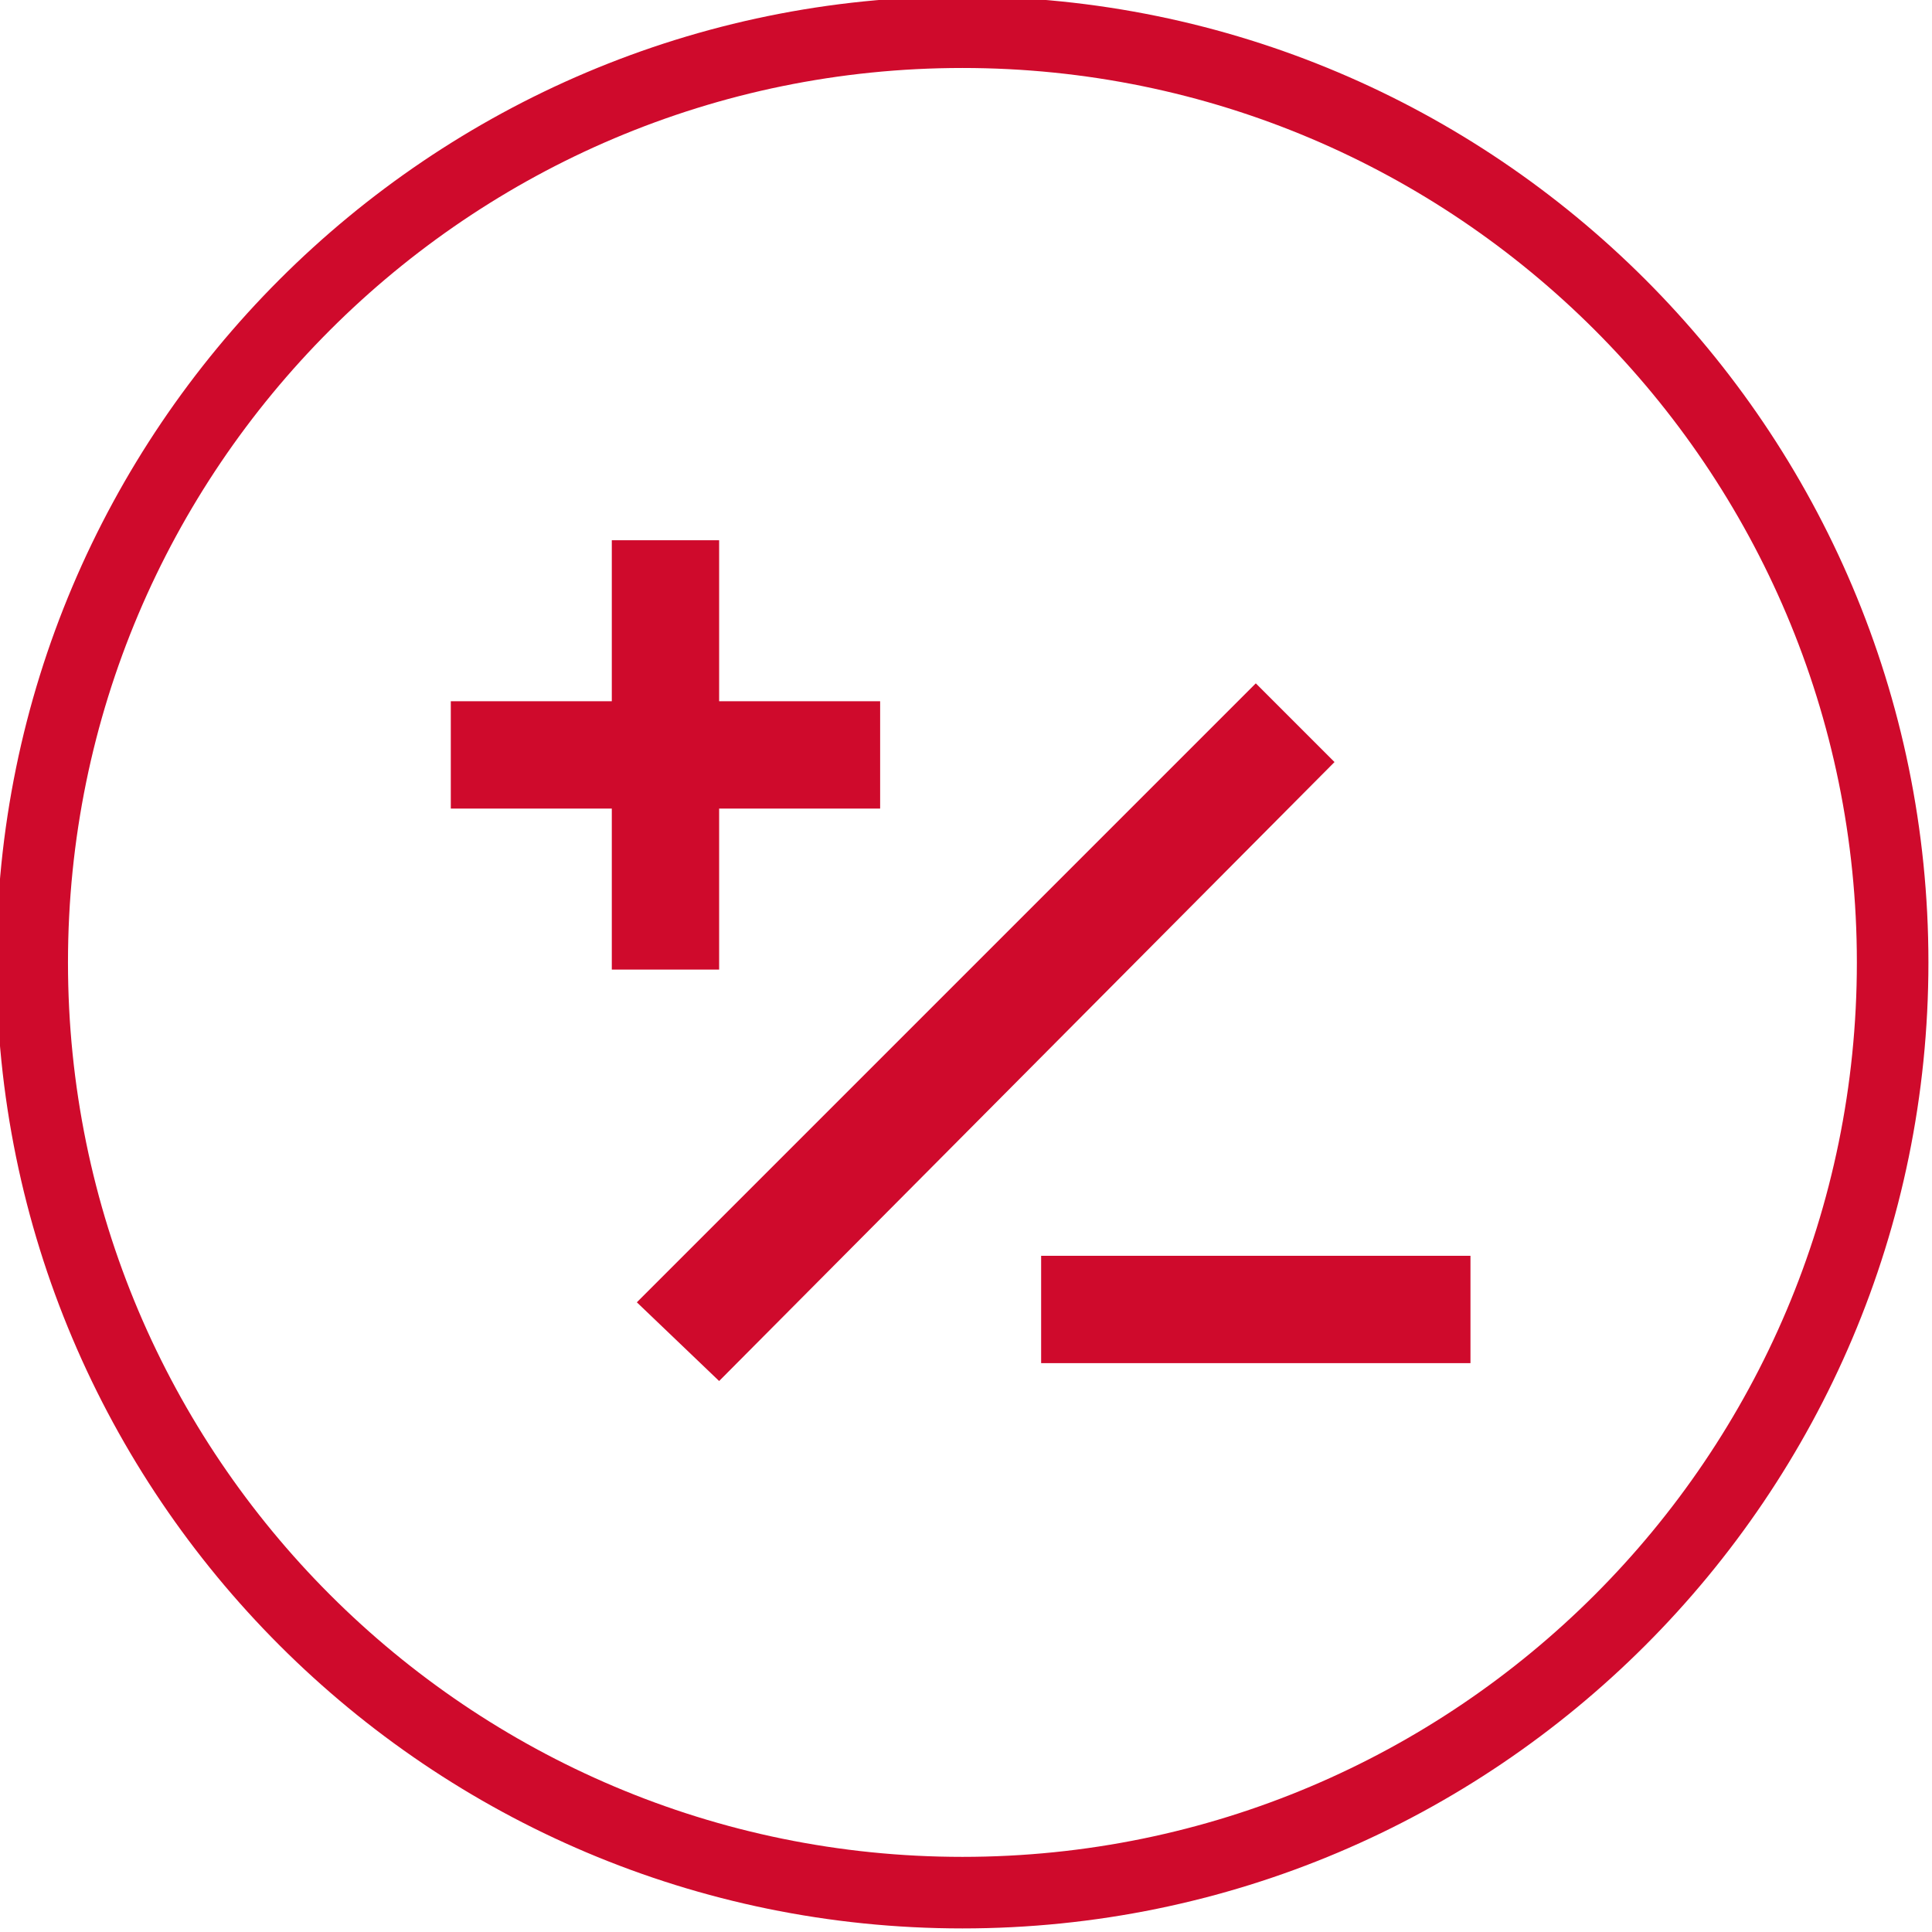
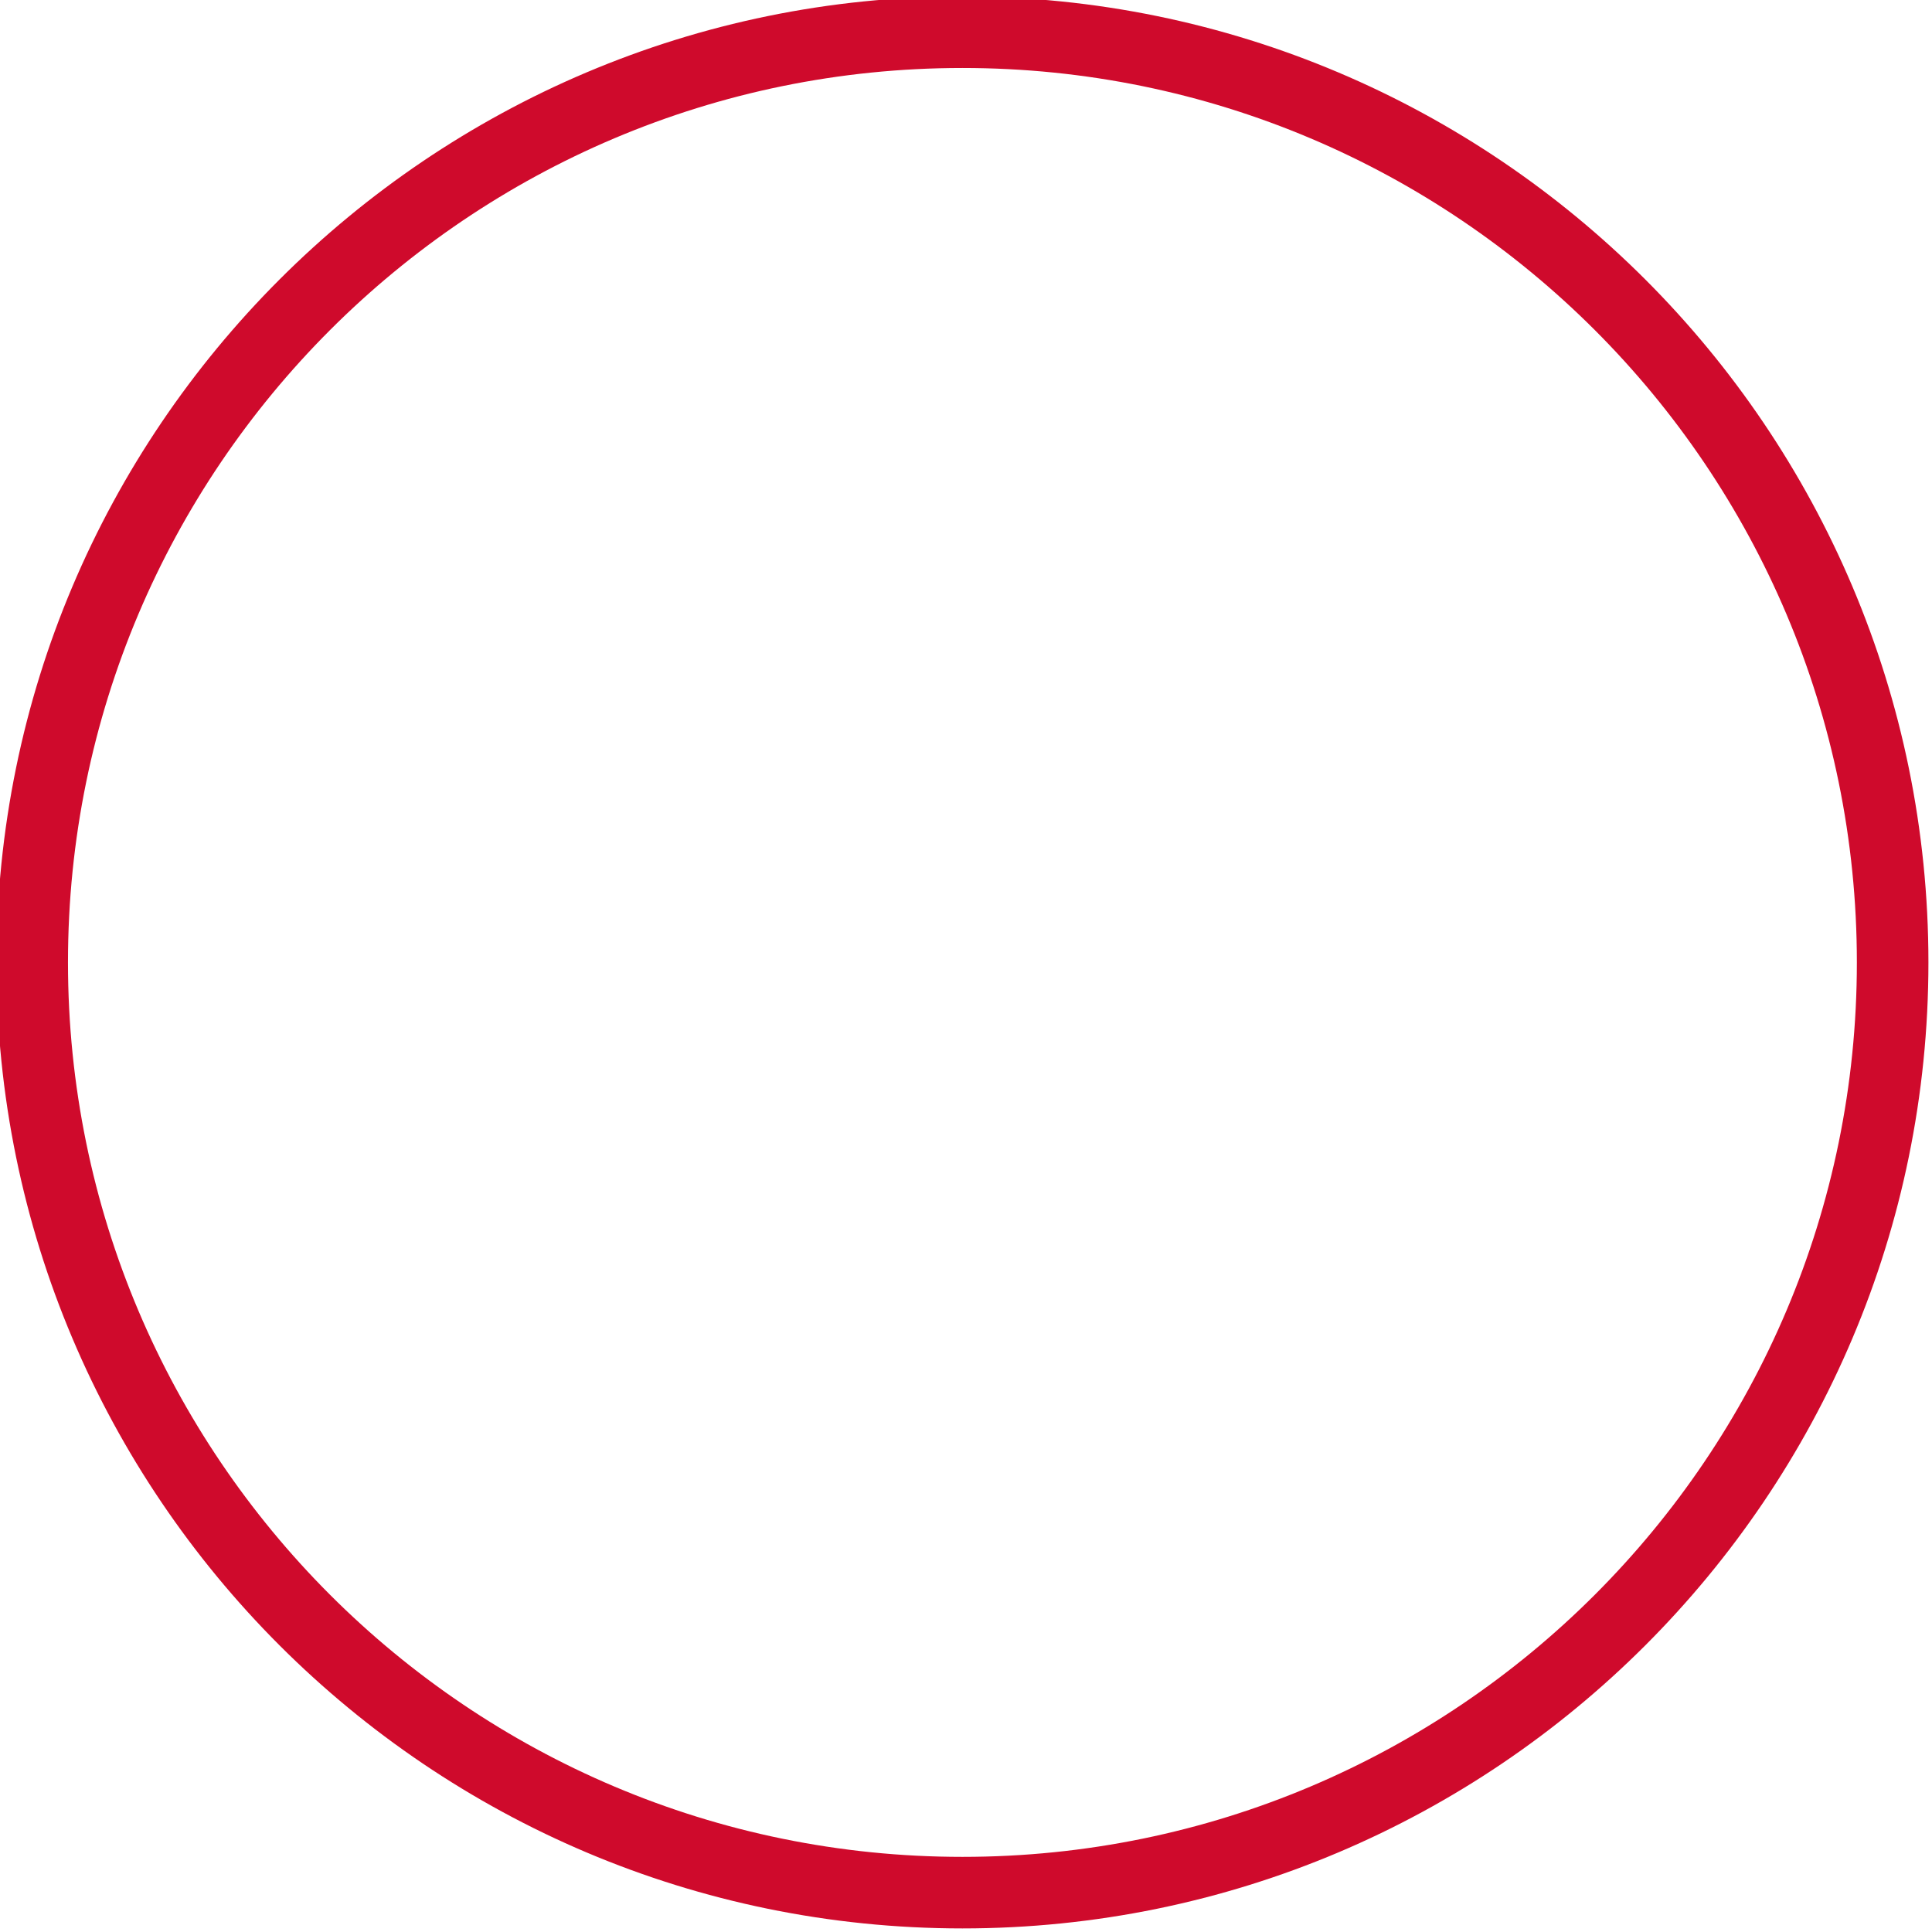
<svg xmlns="http://www.w3.org/2000/svg" version="1.1" id="Layer_1" x="0px" y="0px" width="54px" height="54px" viewBox="0 0 54 54" style="enable-background:new 0 0 54 54;" xml:space="preserve">
  <style type="text/css">
	.st0{fill:#CF0A2C;}
</style>
  <g>
    <path class="st0" d="M26.9-0.1c-14.9,0-27,12.1-27,27s12.1,27,27,27s27-12.1,27-27S41.8-0.1,26.9-0.1z M26.9,51.9   c-13.8,0-25-11.2-25-25s11.2-25,25-25s25,11.2,25,25S40.7,51.9,26.9,51.9z" />
-     <polygon class="st0" points="20.1,27.1 20.1,22.6 24.6,22.6 24.6,19.6 20.1,19.6 20.1,15.1 17.1,15.1 17.1,19.6 12.6,19.6    12.6,22.6 17.1,22.6 17.1,27.1  " />
-     <rect x="29.1" y="35.1" class="st0" width="12" height="3" />
-     <polygon class="st0" points="35.1,19.1 17.8,36.4 20.1,38.6 37.3,21.3  " />
  </g>
</svg>